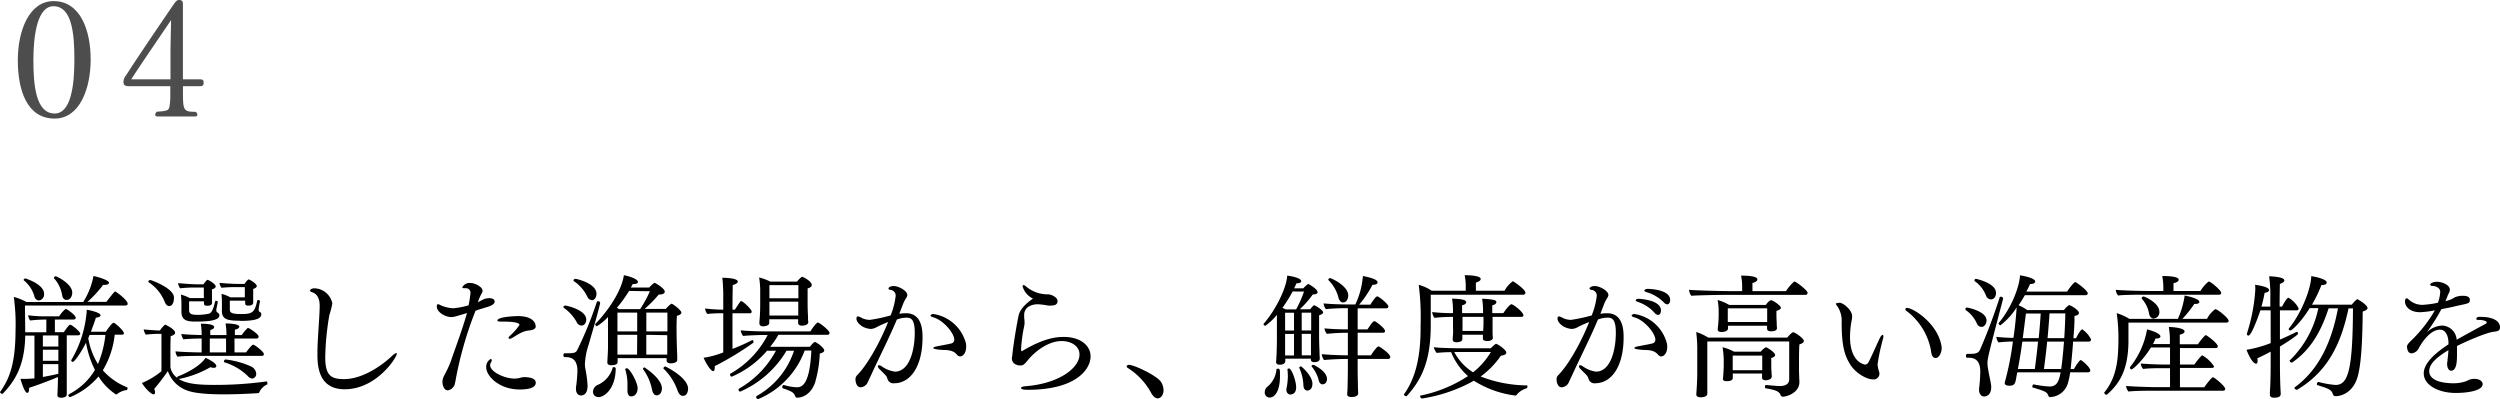
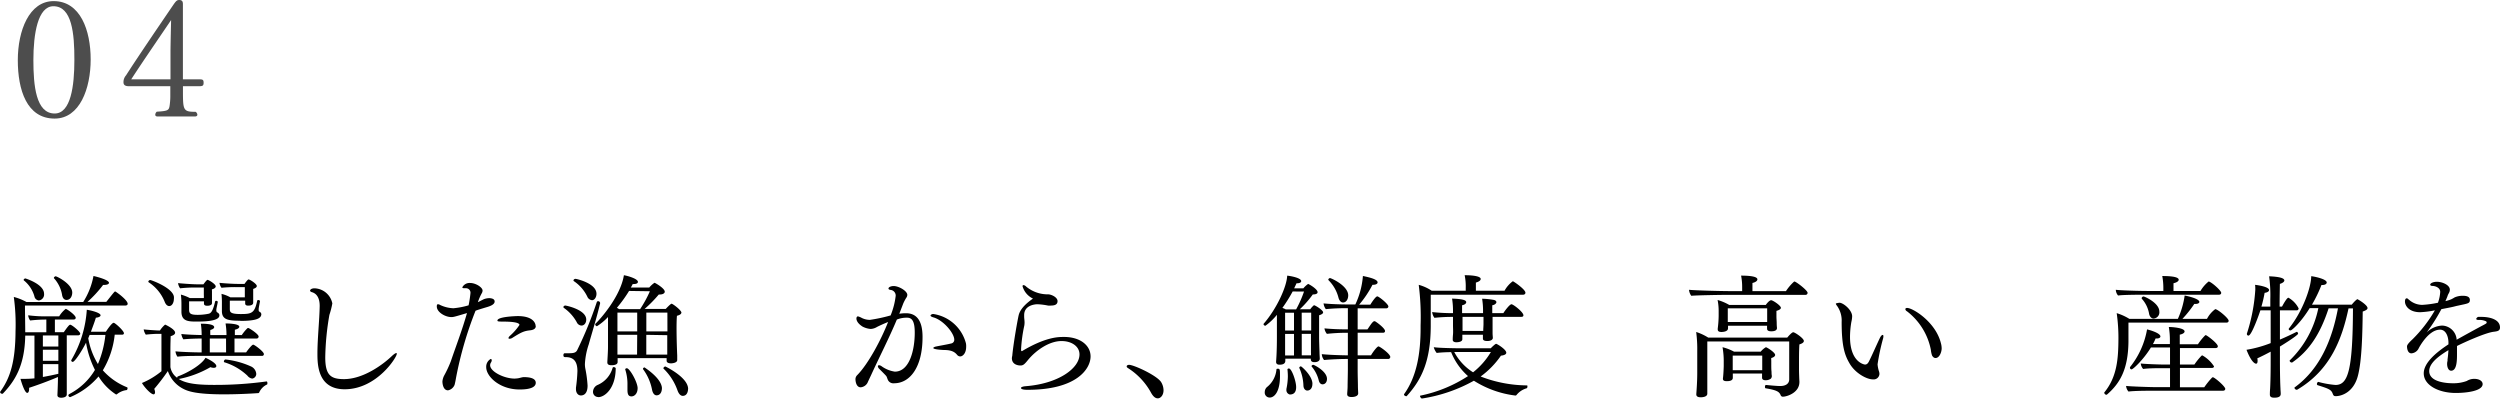
<svg xmlns="http://www.w3.org/2000/svg" viewBox="0 0 561.63 89.67">
  <defs>
    <style>.cls-1{fill:#4d4d4d;}</style>
  </defs>
  <g id="レイヤー_2" data-name="レイヤー 2">
    <g id="レイヤー_1-2" data-name="レイヤー 1">
      <path d="M28.68,68.25c0,.24-.21.39-.54.39H5.61c0,1.62.06,4.44.06,6h4.74V71.79A30.5,30.5,0,0,0,6.78,72a2.34,2.34,0,0,1-.45-1.17,30.17,30.17,0,0,0,4.29.24h2.67a6.28,6.28,0,0,1,1.47-1.68c.24,0,2.25,1.38,2.25,2,0,.21-.15.39-.48.39h-4.2v2.85h2c.78-1.11,1.2-1.68,1.44-1.68.39,0,2.25,1.56,2.25,2,0,.21-.18.39-.51.39H15v9.75c0,.48,0,1.8,0,2.28s0,1,0,1.23c0,.75-1.17.75-1.23.75-.48,0-.87-.15-.87-.57v-.09s.12-2.43.12-4c-2.07.9-4.8,1.89-6.48,2.43v.24c0,.6-.18.9-.42.9-.66,0-1.5-3.09-1.53-3.15a3.63,3.63,0,0,0,.57,0A22.36,22.36,0,0,0,7.74,85v-9.6H5.67c-.12,6.81-2.37,10.23-5,13a.22.22,0,0,1-.18.06c-.21,0-.45-.15-.45-.33s0-.09,0-.12c2.31-3.15,3.42-6.9,3.45-13.68a45.39,45.39,0,0,0-.39-7.62,12,12,0,0,1,2.85,1.14H18.69A16.55,16.55,0,0,0,21,62c.93.21,3.48.9,3.48,1.53,0,.27-.36.48-1.14.48h-.18a26.17,26.17,0,0,1-3.51,3.81h4.23c1.83-2.31,1.86-2.34,2-2.34S28.68,67.38,28.68,68.25ZM9.9,66a1.35,1.35,0,0,1-1.17,1.5,1.12,1.12,0,0,1-1-.93A7.07,7.07,0,0,0,5.37,63a.16.16,0,0,1-.06-.12c0-.15.24-.33.39-.33C5.7,62.55,9.9,63.81,9.9,66Zm3.21,9.36H9.63v2.49h3.48Zm0,3.21H9.63v2.49h3.48ZM9.63,81.81v2.88c1.14-.21,2.37-.45,3.48-.72V81.81Zm6.6-16.08c0,.72-.36,1.65-1.29,1.65-.54,0-.9-.45-1-1.17a7.39,7.39,0,0,0-1.83-3.72.11.11,0,0,1,0-.09c0-.15.27-.33.39-.33C12.78,62.07,16.23,63.78,16.23,65.73ZM28.65,87.24c0,.18-.12.39-.18.39a4.27,4.27,0,0,0-2.16.9.34.34,0,0,1-.24.09,12.63,12.63,0,0,1-3.93-4.05,16.9,16.9,0,0,1-6.39,4.65.45.45,0,0,1-.39-.42c0-.15.21-.27.42-.39a14.32,14.32,0,0,0,5.55-5.31,21.26,21.26,0,0,1-2-6.12c-.75,1.53-2.49,4.32-3,4.32A.36.36,0,0,1,16,81a.43.43,0,0,1,.06-.18A25.41,25.41,0,0,0,19.5,69.6c.3,0,3.09.57,3.09,1.23,0,.24-.33.48-1.05.54-.3,1-.69,2-1.11,3.15h3.36c.21-.33,1.32-2,1.74-2a.43.43,0,0,1,.18.06c.72.45,2.13,1.83,2.13,2.28,0,.18-.12.33-.45.33H25.77a19.52,19.52,0,0,1-2.67,8A14.4,14.4,0,0,0,28.53,87,.2.2,0,0,1,28.65,87.24Zm-8.52-12c-.09.24-.21.51-.3.75A16.31,16.31,0,0,0,22,81.78a22.81,22.81,0,0,0,1.68-6.54Z" />
      <path d="M58.23,88.17a.3.3,0,0,1-.3.15c-1.74.12-4.71.27-7.62.27-6.24,0-8.07-.69-9.12-1.23a7.06,7.06,0,0,1-3.48-4,46.29,46.29,0,0,1-3.06,4,2.21,2.21,0,0,1,.18.75c0,.3-.12.48-.33.48-.6,0-2.07-1.59-2.61-2.55a17.39,17.39,0,0,0,4.38-2.64V75h-.9c-.45,0-1.65.06-2.61.18A2.79,2.79,0,0,1,32.28,74c1,.12,3,.24,3.27.24h.39A5.8,5.8,0,0,1,37,73a.17.17,0,0,1,.15-.06s2.19,1,2.19,1.8c0,.3-.27.57-1,.78,0,.3-.06,1.62-.06,3,0,1.89,0,3.93,0,3.93a3.69,3.69,0,0,0,1.53,2.43v-.06a.29.29,0,0,1,.18-.27c2.28-.84,5.28-2.61,6.18-4.17.75.33,2.43,1.2,2.43,1.86,0,.24-.21.39-.57.39a2,2,0,0,1-.75-.15,22.73,22.73,0,0,1-7,2.64h-.15c1.71,1.11,4.38,1.35,8,1.35a84.72,84.72,0,0,0,11.76-.78h0c.12,0,.18.18.18.36s0,.33-.15.36A3.52,3.52,0,0,0,58.23,88.17Zm-19.17-21c0,.78-.39,1.59-1.05,1.59-.36,0-.75-.3-1-.93a9.42,9.42,0,0,0-3.6-4.41.16.16,0,0,1-.09-.15.45.45,0,0,1,.42-.36c.27,0,4.86,1.68,5.31,3.63A2.25,2.25,0,0,1,39.06,67.2ZM59.28,79.53a.39.39,0,0,1-.42.42H45c-1.26,0-3.78,0-5.13.18a2.44,2.44,0,0,1-.45-1.2c1.08.12,4,.24,5.88.24V76.05c-1.17,0-2.91.06-4.11.18a2.92,2.92,0,0,1-.45-1.2c1,.12,2.88.21,4.56.24v-.09a16.52,16.52,0,0,0-.18-2.46c.57,0,3,0,3,.78,0,.24-.3.48-.87.63a9.47,9.47,0,0,0,0,1.14h3.63v-.15a16.27,16.27,0,0,0-.21-2.46c.18,0,3.09,0,3.09.75,0,.24-.3.51-1,.66,0,.12,0,.6,0,1.2h1.56a9.15,9.15,0,0,1,1.26-1.53.43.43,0,0,1,.18-.06c.21,0,2.34,1.38,2.34,1.92a.44.44,0,0,1-.45.45H52.68v3.12h2.61c.3-.45,1.29-1.74,1.59-1.74S59.28,79,59.28,79.53Zm-10-8.67c0,.63-.75,1.38-4.95,1.38-1.92,0-3.57,0-3.57-2.22v-.09s0-1.35,0-1.47a18.69,18.69,0,0,0-.12-2.28,10.12,10.12,0,0,1,2,.78h3.15a6.79,6.79,0,0,0,0-.81V64.59h-2a30.14,30.14,0,0,0-3.33.18A2.72,2.72,0,0,1,40,63.6c.78.09,3.27.27,4.2.27h1.5c.21-.27.72-1,.93-1s1.83.93,1.83,1.47c0,.24-.24.51-.84.66a.93.93,0,0,0,0,.33c0,.27,0,.6,0,.6,0,.39,0,1,0,1.38,0,.18,0,.51,0,.72v.06c0,.6-.93.6-1.08.6-.48,0-.72-.18-.72-.48v0l0-.51H42.48l0,1.92c0,.87.45,1.11,1.92,1.11a12.13,12.13,0,0,0,2.43-.24c.39-.09.93-.24,1.5-2.76a.24.24,0,0,1,.24-.15c.15,0,.36.12.36.24v0c-.12.72-.27,1.26-.33,1.71v.15c0,.21.06.42.18.48C49.2,70.38,49.29,70.65,49.29,70.86Zm1.5,5.19H47.13v3.12h3.66Zm3.21-4c-2.73,0-4.14-.21-4.14-2.19v-.09s0-1.26,0-1.38a20.34,20.34,0,0,0-.09-2.37,8,8,0,0,1,2,.78h3.24V64.5H53a28.94,28.94,0,0,0-3.24.15,2.29,2.29,0,0,1-.45-1.11c.78.09,3,.24,4,.24h1.62c.36-.51.75-1,.9-1,.33,0,1.86,1,1.86,1.47,0,.27-.27.48-.81.66,0,.24,0,.66,0,.72s0,1.41,0,1.62,0,.48,0,.69V68c0,.27-.18.66-1.14.66-.48,0-.66-.21-.66-.48v-.06c0-.21,0-.39,0-.57H51.63l0,1.8c0,.75.06,1.2,2.49,1.2s3.09-.21,3.66-3a.24.24,0,0,1,.24-.15c.18,0,.39.12.39.24v0c-.09.6-.24,1.2-.3,1.74v.18c0,.21,0,.39.21.48a.68.68,0,0,1,.39.54C58.68,71.49,57.72,72.09,54,72.09Zm2.67,13a1.66,1.66,0,0,1-1.08-.66,13.23,13.23,0,0,0-5.16-3,.16.16,0,0,1-.12-.18c0-.18.15-.45.36-.45a19,19,0,0,1,5.79,1.59A2,2,0,0,1,57.57,84,1.07,1.07,0,0,1,56.67,85.05Z" />
      <path d="M77.43,87.45c-6.09,0-6.12-5.61-6.12-8.07,0-3.27.45-7.35.51-10.65,0-2.19-1-2.88-1.74-3.09-.21-.06-.42-.18-.42-.36s.27-.51,1-.51a4.23,4.23,0,0,1,4,3.39A18.19,18.19,0,0,1,74,70.74a60,60,0,0,0-.93,9.54c0,4,1.23,4.89,4.2,4.89,4.35,0,8.76-3.27,10.74-5.16.48-.45.84-.69,1-.69s.12.06.12.18C89.22,80.13,84.69,87.45,77.43,87.45Z" />
      <path d="M111.12,67.74c0,.42-.39.84-1.56,1.2-2.1.63-2.34.72-2.73.87a82.32,82.32,0,0,0-4.38,15.06c-.06.39-.24,1.29-.33,1.59a2,2,0,0,1-1.47,1.23c-1.14,0-1.26-1.62-1.26-2a3.67,3.67,0,0,1,.36-1.26,26,26,0,0,0,1.53-3.27c1.17-3.45,2.55-7,3.63-10.83-3,.9-3.06.9-3.54.9-1.32,0-3.24-1.08-3.24-2.37a1.11,1.11,0,0,1,.06-.42.32.32,0,0,1,.21-.09.89.89,0,0,1,.45.15,7.59,7.59,0,0,0,3,.75,17.33,17.33,0,0,0,3.42-.66,25.32,25.32,0,0,0,.42-2.73,1,1,0,0,0-1-1.11,1.13,1.13,0,0,0-.3,0c-.09,0-.15,0-.24,0s-.3-.09-.3-.18a1.82,1.82,0,0,1,1.74-1c1.32,0,2.82,1,2.82,1.71a1.24,1.24,0,0,1-.18.6,11.53,11.53,0,0,0-.87,2,3.58,3.58,0,0,0,.48-.24l.78-.39a3.44,3.44,0,0,1,1.41-.27C110.82,67.05,111.12,67.32,111.12,67.74ZM120.36,86c0,.87-1,1.5-3.63,1.5-4.5,0-7.5-2.94-7.5-5a2,2,0,0,1,1-1.86c.15,0,.24.12.24.3a1,1,0,0,1-.18.51,1.16,1.16,0,0,0-.18.6c0,1.44,3.15,3,5.49,3a5.83,5.83,0,0,0,.72-.06c.45-.06.87-.24,1.32-.27h.21C119.1,84.75,120.36,85,120.36,86Zm0-12.72c0,.36-.21.81-1.29.93-1.38.15-2,.45-4,1.71a1.16,1.16,0,0,1-.6.18c-.15,0-.24-.06-.24-.15s.09-.3.36-.54A12.23,12.23,0,0,0,116.7,73c0-.63-2.07-.75-3.63-.75-1.2,0-1.32-.06-1.32-.24,0-.9,4.41-1,4.53-1C119.85,71,120.33,72.69,120.33,73.23Z" />
      <path d="M131.7,71.79c0,.81-.48,1.35-1.08,1.35a1.24,1.24,0,0,1-1.05-.75,9.54,9.54,0,0,0-2.88-3.21.23.23,0,0,1-.12-.21c0-.15.21-.33.42-.33S131.7,69.57,131.7,71.79Zm.57,5.55a16.35,16.35,0,0,0-.87,4.44,5.52,5.52,0,0,0,.09,1,27.12,27.12,0,0,1,.51,3.84c0,2.16-1.2,2.22-1.5,2.22-.63,0-1.11-.57-1.11-1.41,0-.12,0-.21,0-.33a35,35,0,0,0,.33-3.72c0-2.13-.81-3.15-2.61-3.15-.3,0-.54,0-.54-.45,0-.21.09-.42.3-.42h.51c1.32,0,2,0,2.34-.81a85.11,85.11,0,0,0,4.35-10.68.31.31,0,0,1,.3-.21.46.46,0,0,1,.45.42v.06C134,71.58,132.87,75.15,132.27,77.34ZM134,66c0,.75-.42,1.44-1,1.44a1.28,1.28,0,0,1-1.05-.78,8.83,8.83,0,0,0-3-3.48.22.22,0,0,1-.12-.18c0-.18.24-.36.45-.36S134,63.63,134,66Zm.39,23.19a1.15,1.15,0,0,1-1.17-1.2,1.73,1.73,0,0,1,1.08-1.53,5.92,5.92,0,0,0,3.33-3.84.24.24,0,0,1,.24-.15c.21,0,.45.15.45.27C138.3,87.27,135.84,89.22,134.4,89.22Zm18.69-19c0,.3-.27.57-1,.75-.09.84-.09,2.52-.09,2.7,0,.51,0,2.79.15,6.24,0,.24,0,.75,0,1v0c0,.72-1.38.75-1.38.75-.57,0-1-.18-1-.6v-.57H138.75c0,.27,0,.63,0,.81v.06c0,.45-.45.72-1.41.72q-.9,0-.9-.63v-.06c0-.27.15-2.31.15-3.39,0-.51,0-2.67,0-3.15v-3.6a12.59,12.59,0,0,1-2.49,2.07.48.48,0,0,1-.39-.42.23.23,0,0,1,.06-.15c1.08-1,5.64-6.15,6.39-10.89.78.12,3.15.78,3.15,1.5,0,.27-.3.48-.93.48h-.24c-.12.27-.27.51-.42.78h4.14a5.81,5.81,0,0,1,1.08-1,.23.23,0,0,1,.12-.06c.09,0,2.28,1.23,2.28,2,0,.33-.39.63-1.11.63H148a29.35,29.35,0,0,1-3.18,3.24h4.74c.06-.06,1.08-1.17,1.32-1.17S153.09,69.69,153.09,70.26Zm-11.76-4.83a29.35,29.35,0,0,1-2.73,3.78l.48.3h4.74A26.48,26.48,0,0,0,146,65.43Zm1.83,4.86h-4.44v4.23h4.44Zm0,5h-4.44v1.89c0,.57,0,1.68,0,2.55h4.41Zm.09,12c0,1.14-.66,1.83-1.38,1.83s-.9-.54-.9-1.5v-.12c0-.33,0-.66,0-1a10.7,10.7,0,0,0-.51-3.45V83c0-.15.18-.27.36-.27C141.42,82.68,143.25,85.83,143.25,87.27Zm5.46,0c0,.75-.33,1.59-1.2,1.59-.45,0-.81-.39-1-1.17a11.28,11.28,0,0,0-2-4.65.23.23,0,0,1-.06-.12.39.39,0,0,1,.36-.33C144.87,82.62,148.71,85,148.71,87.3Zm1.23-17H145.2v4.23h4.74Zm-4.74,5v4.44h4.71V79.5c0-.84,0-2.31,0-2.91V75.3Zm9.39,12.09c0,.12,0,1.62-1.2,1.62-.45,0-.87-.39-1.17-1.2a12.55,12.55,0,0,0-3.12-4.89.16.16,0,0,1-.06-.12.52.52,0,0,1,.45-.39C149.64,82.41,154.59,84.78,154.59,87.39Z" />
-       <path d="M160.56,82.26a2.59,2.59,0,0,1,0,.45c0,.45-.15.66-.36.66-.57,0-1.8-2.1-2.13-3a19.31,19.31,0,0,0,4.41-1.2V70.38h-.33a25.92,25.92,0,0,0-3.24.15,2.26,2.26,0,0,1-.51-1.23,35.38,35.38,0,0,0,4.08.27V65.91c0-.27-.06-2.43-.21-3.51.09,0,3.48,0,3.48.87,0,.27-.42.57-1.14.78,0,.48-.06,2.82-.06,5.52h.54c1.26-1.92,1.26-1.92,1.44-1.92.36,0,2.34,1.83,2.34,2.37,0,.21-.15.36-.42.36h-3.9v8a41.57,41.57,0,0,0,4.47-2h0c.12,0,.27.3.27.51a.16.16,0,0,1-.06.12A69.09,69.09,0,0,1,160.56,82.26Zm25.8-7.5a.43.43,0,0,1-.48.45h-11a20.56,20.56,0,0,1-1.86,2.7l8.94,0c.09-.15.81-1.08,1.11-1.08s2.1,1.29,2.1,1.89c0,.3-.3.54-1,.69a27.85,27.85,0,0,1-1.08,6.6c-1.05,2.85-3.09,3.33-4,3.33-.27,0-.36-.15-.45-.36-.36-.87-.78-1.05-2.73-1.74a.26.26,0,0,1-.18-.27c0-.24.15-.48.3-.48h.06A11.29,11.29,0,0,0,179,87c1,0,2.91-.27,3.27-8.25h-1.5a18.9,18.9,0,0,1-10.47,10.92.49.49,0,0,1-.42-.48.18.18,0,0,1,0-.12,2.19,2.19,0,0,1,.39-.27,18.07,18.07,0,0,0,8.1-10h-1.68a22.5,22.5,0,0,1-10.41,9.18.42.42,0,0,1-.36-.42.22.22,0,0,1,0-.15,2.19,2.19,0,0,1,.39-.27,21.45,21.45,0,0,0,8-8.34h-2a21.6,21.6,0,0,1-7.92,5.82c-.21,0-.39-.27-.39-.48a.2.2,0,0,1,.12-.21,21.18,21.18,0,0,0,8.34-8.67h-1.29c-.39,0-2.7.06-4.23.21a2.65,2.65,0,0,1-.54-1.26c1.56.18,4.62.24,5.49.24h10.17c.27-.48,1.35-2,1.68-2S186.36,74.25,186.36,74.76Zm-4-10.71c0,.3-.27.54-.93.75,0,.39,0,1.23,0,2v1.41c0,1.14.06,2.16.09,2.88,0,.27,0,1,.06,1.2v.06c0,.69-1,.81-1.41.81-.57,0-.87-.27-.87-.6v0c0-.18,0-.51,0-.84h-6.48v.81c0,.69-1.14.78-1.41.78-.51,0-.81-.24-.81-.69v-.09c0-.3.06-.84.09-1.32q.09-1.39.09-3s0-2.25,0-2.37a19.73,19.73,0,0,0-.24-3.51,11.4,11.4,0,0,1,2.49.93h6c.33-.39,1-1.08,1.17-1.08S182.37,63.15,182.37,64.05Zm-3,0h-6.51V67h6.51Zm-6.51,3.72v3.12h6.48c0-.66,0-1.68,0-2.22v-.9Z" />
      <path d="M200.88,86.1a1.35,1.35,0,0,1-1.44-.81c-.09-.21-.15-.42-.24-.63s-.27-.39-1.71-1.83a.91.91,0,0,1-.27-.54c0-.15.09-.24.27-.24a1.13,1.13,0,0,1,.54.21,6.71,6.71,0,0,0,3,1.23c3.27,0,4.47-4.8,4.47-8.76,0-2.55-.6-3.36-1.71-3.36a5.82,5.82,0,0,0-2.31.42c-1.8,4.29-3.81,8.16-5.76,12.42-.18.39-.66,1.38-.84,1.8a1.93,1.93,0,0,1-1.53,1c-.93,0-1.17-1.2-1.17-1.86a1.31,1.31,0,0,1,.33-.81c2.55-2.55,5.46-8.07,7-12-.87.33-2.16.93-2.49,1.11a3,3,0,0,1-1.41.45,4.76,4.76,0,0,1-1.8-.51c-1.41-.87-1.41-1.71-1.41-1.8,0-.36.15-.51.3-.51h.09a4.17,4.17,0,0,1,.84.36,4.13,4.13,0,0,0,1.8.42,36.05,36.05,0,0,0,4.65-1,16.84,16.84,0,0,0,1.14-4.41,1.27,1.27,0,0,0-1.17-1.32c-.33-.06-.45-.18-.45-.3,0-.36.63-.57,1.17-.57,1.11,0,3.06,1.08,3.06,2a1.24,1.24,0,0,1-.27.69,10.3,10.3,0,0,0-.63,1.2l-.9,2.34a9.14,9.14,0,0,1,1.5-.12c2.22,0,3.72,1.44,3.72,5.31C207.27,82.53,204.39,86.1,200.88,86.1Zm16.17-8.19c0,1.5-.81,2.16-1.32,2.16a.89.89,0,0,1-.72-.36c-.39-.45-1-1.08-2.88-1.08-.09,0-2.46-.09-2.46-.45,0-.12.24-.27.72-.36.87-.18,2.34-.42,3.3-.66a.83.83,0,0,0,.69-.84c0-1.47-2.43-4.35-4.62-5-.69-.18-.72-.39-.72-.45s.21-.33.63-.33A8.94,8.94,0,0,1,217,77.13,3.27,3.27,0,0,1,217.05,77.91Z" />
      <path d="M245,80.07c0,2.79-3.12,7.5-14.13,7.5-.3,0-1.5,0-1.5-.42,0-.15.33-.33,1.05-.39,7.41-.57,12.09-4.05,12.09-7.14,0-1.83-1.8-3-4-3h-.06c-2.73,0-5.7,2.07-7.47,4.2-.81,1-1.11,1.29-1.74,1.29-.12,0-1.92,0-1.92-1.65a3.38,3.38,0,0,1,.09-.54c.24-2.76,1.23-8.28,1.44-9.12.39-1.62,2.16-3,3.21-3.72a4.4,4.4,0,0,1-2.34-2.76c0-.18.06-.27.21-.27a1,1,0,0,1,.6.33,7.54,7.54,0,0,0,4.53,1.74c.12,0,.24,0,.36,0,.72,0,2.16.63,2.16,1.53s-.84,1-1.65,1a2.28,2.28,0,0,1-.48,0,14.43,14.43,0,0,0-2.37-.3c-.69,0-3,.27-3,2.43,0,.12,0,.24,0,.36,0,.36.09.84.09,1.32a4.55,4.55,0,0,1-.06.69,33.12,33.12,0,0,0-.72,5.25c0,.27,0,.48.15.48s0,0,.06,0c5-3,7.89-3.18,9.15-3.18C242.58,75.6,245,77.55,245,80.07Z" />
      <path d="M261.39,87.66c0,1.17-.69,1.83-1.29,1.83S259,89,258.54,88.14a15.1,15.1,0,0,0-5.16-5.46q-.27-.18-.27-.36c0-.21.24-.36.54-.36,1.08,0,6.36,2.43,7.23,3.93A3.62,3.62,0,0,1,261.39,87.66Z" />
      <path d="M297.24,70.17c0,.24-.24.45-.9.66,0,.33,0,1,0,1.71,0,1.47,0,3.24,0,3.24,0,.81.06,2.4.09,3.33,0,.57.06,1.11.06,1.47s-.3.78-1.2.78c-.6,0-.81-.27-.81-.63v-.15h-5.73v.48c0,.51-.36.87-1.29.87-.48,0-.78-.18-.78-.63v-.12s.18-1.86.18-5.46v-5a13.27,13.27,0,0,1-2.58,2.46c-.21,0-.42-.18-.42-.33a.11.11,0,0,1,0-.09c3-3.45,5.22-8.4,5.31-10.83.27,0,3.15.42,3.15,1.23,0,.27-.33.48-.93.48h-.12c-.18.39-.36.75-.54,1.14h2.07a5.17,5.17,0,0,1,1.08-1,.23.23,0,0,1,.12.06c.78.39,2,1.26,2,1.8,0,.27-.27.51-1.08.51A22.25,22.25,0,0,1,292,69.48h2.34a5.15,5.15,0,0,1,.75-.84.17.17,0,0,1,.15-.06C295.44,68.58,297.24,69.66,297.24,70.17Zm-9.69,14.31c0,3.6-1.29,4.83-2.31,4.83a1.11,1.11,0,0,1-1.11-1.23,1.52,1.52,0,0,1,.63-1.23,5.68,5.68,0,0,0,2-3.87c0-.09.12-.15.27-.15C287.55,82.83,287.55,83,287.55,84.48Zm2.85-19a33.14,33.14,0,0,1-2.31,3.69,4.34,4.34,0,0,1,.75.33h2.34a25.36,25.36,0,0,0,1.77-4Zm.3,4.77h-2v4h2Zm0,4.77h-2v1.41c0,.69,0,2.79,0,3.42h2Zm-.87,13.62a1,1,0,0,1-.84-1c0-.09,0-.15,0-.24a14.83,14.83,0,0,0,.33-2.82,15.87,15.87,0,0,0-.09-1.59v0c0-.12.18-.21.33-.21.63,0,1.62,2.88,1.62,4.14C291.21,88.41,290.34,88.62,289.83,88.62Zm5-2.4c0,1.2-.72,1.5-1.14,1.5s-.84-.39-.87-1.08a10.3,10.3,0,0,0-.93-4v-.06c0-.15.21-.3.36-.3S294.84,84.42,294.84,86.22Zm-.27-16h-2.13v4h2.13ZM292.44,75v4.83h2.07a4.43,4.43,0,0,0,0-.63c0-.75,0-1.59,0-2.64V75Zm5.67,10.11c0,.78-.45,1.23-1,1.23-.36,0-.69-.27-.84-.84a7.65,7.65,0,0,0-1.62-3.18.11.11,0,0,1,0-.09c0-.12.21-.27.39-.27S298.11,83.4,298.11,85.11Zm14.22-4.92a.46.46,0,0,1-.51.45H305v2.52c0,1.17.06,2.82.06,3.51s.06,1.47.06,1.68c0,.72-1,.84-1.47.84-.63,0-1-.18-1-.63V88.5c0-.24.09-1.08.09-1.71s.06-2.85.06-3.9V80.64h-.24c-1.44,0-3.57.09-5.1.24a2.26,2.26,0,0,1-.51-1.26v-.06c1.14.12,3.33.24,5.85.27V74.76h-.09a41.13,41.13,0,0,0-4.62.24,2.49,2.49,0,0,1-.54-1.17v-.06a50.58,50.58,0,0,0,5.25.21V69.24h-.15a44.09,44.09,0,0,0-4.8.21,2.72,2.72,0,0,1-.51-1.29c1.2.12,3.21.24,5.94.24h1.2A18.33,18.33,0,0,0,306.18,62c1.56.33,3.3.75,3.3,1.44,0,.3-.36.54-1,.54h-.15a23.31,23.31,0,0,1-3,4.47h2.52c.27-.48,1.2-1.86,1.53-1.86.06,0,.09,0,.12,0,.78.39,2.4,1.8,2.4,2.25a.43.43,0,0,1-.48.42H305V74h2.19c.36-.45,1-1.62,1.47-1.83h.06a.38.38,0,0,1,.18,0c.75.45,2.25,1.65,2.25,2.19,0,.21-.12.39-.45.39H305v5.07H308c.45-.78,1.38-2,1.68-2S312.33,79.5,312.33,80.19Zm-9.45-13.83c0,.69-.33,1.59-1.17,1.59-.42,0-.78-.33-1-1a8.51,8.51,0,0,0-2.25-4,.23.23,0,0,1-.06-.12.45.45,0,0,1,.39-.36C299,62.46,302.88,64.17,302.88,66.36Z" />
      <path d="M342.69,65.76c0,.24-.18.45-.54.45H321.42c0,2,0,5.88,0,7.2-.06,7.65-2,11.82-5.37,15.54,0,.06-.12.06-.18.06s-.45-.15-.45-.33a.18.18,0,0,1,0-.12c2.88-4,3.72-9.21,3.72-14.88v-.6a57.2,57.2,0,0,0-.42-9.09,9.79,9.79,0,0,1,2.91,1.32h7.65v-.69a12.33,12.33,0,0,0-.24-2.79h.27c.75,0,3.33.09,3.33.84,0,.3-.33.6-1.08.81,0,.27,0,1.29,0,1.83H338a6.47,6.47,0,0,1,1.86-2.13C340,63.18,342.69,65,342.69,65.76Zm.45,21.06c0,.18-.06.39-.21.42a4.47,4.47,0,0,0-2.22,1.47.32.32,0,0,1-.27.15,22.46,22.46,0,0,1-9.33-3.33,34.62,34.62,0,0,1-11.67,4c-.15,0-.42-.33-.42-.51s0-.12.12-.15a30.88,30.88,0,0,0,10.65-4.38A14.22,14.22,0,0,1,326,79.11c-1.14,0-2.61.09-3.24.18a3.28,3.28,0,0,1-.66-1.29c1.44.21,5.52.24,5.52.24h7.29c.15-.18,1-1,1.2-1s2.28,1.26,2.28,2c0,.3-.33.57-1.2.66a19.35,19.35,0,0,1-4.56,4.68,29.25,29.25,0,0,0,10.41,2C343.11,86.55,343.14,86.67,343.14,86.82Zm-.9-16c0,.21-.12.36-.48.36h-6.45v1.89c0,.3,0,1.29,0,1.74s.06.9.06,1.11-.21.69-1.23.69c-.57,0-1-.12-1-.54v0c0-.18,0-.42,0-.87h-4.62c0,.51,0,.84,0,1,0,.6-.93.69-1.35.69s-.81-.15-.81-.54v0c0-.21,0-.57.06-1.2s0-1.5,0-2V71.19h-.24a36.81,36.81,0,0,0-3.93.21,2.66,2.66,0,0,1-.51-1.29,44.18,44.18,0,0,0,4.68.24v-.42a17.7,17.7,0,0,0-.21-2.85c2.55.09,3.18.39,3.18.81,0,.27-.3.57-.93.69,0,.21,0,1,0,1.77h4.71v-.42a17.33,17.33,0,0,0-.21-2.82,16.29,16.29,0,0,1,2.64.27c.39.09.57.3.57.51s-.3.6-.93.69c0,.24,0,1,0,1.77h2.49c.39-.63,1.44-2,1.83-2S342.24,70.11,342.24,70.83ZM326.7,79.08a12,12,0,0,0,4.23,4.56,16.59,16.59,0,0,0,4-4.56Zm6.57-7.89h-4.71v3.15h4.65c0-.51.06-1.11.06-1.5Z" />
-       <path d="M358.38,86.1a1.35,1.35,0,0,1-1.44-.81c-.09-.21-.15-.42-.24-.63s-.27-.39-1.71-1.83a.91.91,0,0,1-.27-.54c0-.15.09-.24.27-.24a1.13,1.13,0,0,1,.54.21,6.71,6.71,0,0,0,3,1.23c3.27,0,4.47-4.8,4.47-8.76,0-2.55-.6-3.36-1.71-3.36a5.82,5.82,0,0,0-2.31.42c-1.8,4.29-3.81,8.16-5.76,12.42-.18.39-.66,1.38-.84,1.8a1.93,1.93,0,0,1-1.53,1c-.93,0-1.17-1.2-1.17-1.86a1.31,1.31,0,0,1,.33-.81c2.55-2.55,5.46-8.07,7-12-.87.33-2.16.93-2.49,1.11a3,3,0,0,1-1.41.45,4.76,4.76,0,0,1-1.8-.51c-1.41-.87-1.41-1.71-1.41-1.8,0-.36.15-.51.3-.51h.09a4.17,4.17,0,0,1,.84.36,4.13,4.13,0,0,0,1.8.42,36.05,36.05,0,0,0,4.65-1,16.84,16.84,0,0,0,1.14-4.41,1.27,1.27,0,0,0-1.17-1.32c-.33-.06-.45-.18-.45-.3,0-.36.63-.57,1.17-.57,1.11,0,3.06,1.08,3.06,2a1.24,1.24,0,0,1-.27.69,10.3,10.3,0,0,0-.63,1.2l-.9,2.34a9.14,9.14,0,0,1,1.5-.12c2.22,0,3.72,1.44,3.72,5.31C364.77,82.53,361.89,86.1,358.38,86.1Zm16.17-8.19c0,1.5-.81,2.16-1.32,2.16a.89.89,0,0,1-.72-.36c-.39-.45-1-1.08-2.88-1.08-.09,0-2.46-.09-2.46-.45,0-.12.24-.27.72-.36.87-.18,2.34-.42,3.3-.66a.83.83,0,0,0,.69-.84c0-1.47-2.43-4.35-4.62-5-.69-.18-.72-.39-.72-.45s.21-.33.63-.33a8.94,8.94,0,0,1,7.29,6.57A3.27,3.27,0,0,1,374.55,77.91Zm-1.41-8.16c0,.54-.24,1-.66,1a1.19,1.19,0,0,1-.78-.48,8.65,8.65,0,0,0-3.81-2.46c-.27-.09-.42-.24-.42-.36s.21-.33.63-.33C368.28,67.14,373.14,67.32,373.14,69.75Zm2.07-2.37c0,.51-.24,1-.66,1a1.26,1.26,0,0,1-.78-.45,8.86,8.86,0,0,0-3.93-2.31c-.3-.09-.45-.24-.45-.36s.33-.36.72-.36C371.22,64.89,375.21,65.22,375.21,67.38Z" />
      <path d="M406.08,65.79a.46.46,0,0,1-.51.45H388.11c-1.44,0-7.08.09-8.16.21a2.65,2.65,0,0,1-.51-1.35c1.2.15,7.26.3,9.27.3h2.67v-.81a13.42,13.42,0,0,0-.24-2.67c3.3,0,3.66.54,3.66.84s-.33.63-1.11.81c0,0,0,.12,0,1.83h7.53A10.94,10.94,0,0,1,403,63.3a.23.23,0,0,1,.12-.06C403.47,63.24,406.08,65.22,406.08,65.79Zm-.84,10.8c0,.3-.3.57-1,.78-.06.72-.09,2-.09,3.48V83c0,.66.06,2.25.09,2.7v.12c0,2.43-2.85,3.3-3.72,3.3a.52.52,0,0,1-.51-.39c-.33-.72-.81-1.08-3.36-1.5-.09,0-.15-.15-.15-.33s.09-.42.21-.42h0c.93.09,2.4.24,3.24.24,1.14,0,2-.48,2-1.5V76.71H383.55V84c0,.84,0,2.31,0,3,0,.45,0,1,0,1.38v.06c0,.81-1.35.81-1.47.81-.66,0-1-.21-1-.63V88.5c.21-2.73.21-4.32.21-4.83v-4.8a29.39,29.39,0,0,0-.24-4.29,11.63,11.63,0,0,1,2.7,1.26h17.76c.15-.18,1-1.2,1.35-1.2S405.24,76,405.24,76.59Zm-5.16-7.44c0,.27-.36.51-1,.69,0,.24,0,1.23,0,1.23,0,.57.06,1.05.06,1.53a9.48,9.48,0,0,0,.06,1.05v.06c0,.33-.24.72-1.29.72-.63,0-.93-.21-.93-.57V73.8a5.11,5.11,0,0,1,0-.63H388.2a5.17,5.17,0,0,1,0,.6c0,.78-1.29.81-1.47.81-.57,0-.84-.18-.84-.6v-.15A24.87,24.87,0,0,0,386.1,71v-1a12.62,12.62,0,0,0-.24-2.61,11.78,11.78,0,0,1,2.61,1.11h8.22c.72-1,1.11-1.05,1.17-1.05C398.19,67.38,400.08,68.64,400.08,69.15Zm-1.29,10.59c0,.27-.3.54-.87.69a2.93,2.93,0,0,0,0,.57c0,.48,0,1,0,1,0,.33,0,1.11.06,1.53,0,.27,0,.57.06.87a.88.88,0,0,1-.21.66,1.92,1.92,0,0,1-1.2.36c-.54,0-.78-.24-.78-.57v-.06c0-.15,0-.57,0-.87h-6.57v.93c0,.42-.27.78-1.35.78-.6,0-.87-.15-.87-.54V85c.12-.78.18-2.67.18-2.73V81a18.2,18.2,0,0,0-.27-3,11.11,11.11,0,0,1,2.58,1h6a4.05,4.05,0,0,1,1.17-1C397,78.06,398.79,79.17,398.79,79.74ZM397,69.27h-8.85v2.07c0,.27,0,.66,0,1H397c0-.39,0-.9,0-1.23Zm-1.11,10.62h-6.63v3.27h6.63V79.89Z" />
      <path d="M421.8,81.84a6.68,6.68,0,0,0,.36,1.71,2.32,2.32,0,0,1,.06.45,1.3,1.3,0,0,1-1.47,1.23c-1.41,0-4-1.41-5.25-3.6-1.05-1.8-1.77-3.75-1.77-9.3a5.68,5.68,0,0,0-1-3.57c-.21-.27-.3-.42-.3-.54s.81-.21.81-.21c.84,0,2.85,1.62,2.85,3.06a6.08,6.08,0,0,1-.18,1.26,20.82,20.82,0,0,0-.3,3.33c0,5.85,3.33,6.24,3.36,6.24.42,0,.66-.27.87-.66.75-1.47,1.71-3.72,2.49-5.34.21-.42.45-.66.6-.66s.18.12.18.33a2,2,0,0,1-.09.54A47.11,47.11,0,0,0,421.8,81.84Zm14.4-3.57c0,.78-.48,2.16-1.38,2.16-.27,0-.54-.15-.78-.57a5.64,5.64,0,0,1-.27-1.29,14.35,14.35,0,0,0-5.37-8.64.64.64,0,0,1-.36-.48c0-.15.15-.27.39-.27,1.32,0,6.42,3.18,7.59,7.89A4.48,4.48,0,0,1,436.2,78.27Z" />
-       <path d="M446.28,72c0,.51-.33,1.44-1.14,1.44a1.14,1.14,0,0,1-1-.69,7.15,7.15,0,0,0-2.49-3.06.29.29,0,0,1-.12-.27.33.33,0,0,1,.3-.33C442.11,69.09,446.28,69.93,446.28,72Zm.21,9.51a6.58,6.58,0,0,0,.12,1.26c.15,1,.45,2.31.63,3.33a4.28,4.28,0,0,1,.09.87c0,2.07-1.44,2.1-1.59,2.1-.63,0-1.14-.57-1.14-1.44,0-.09,0-.18,0-.3a34.39,34.39,0,0,0,.27-3.78c0-.81,0-3.18-2.52-3.18-.57,0-.69,0-.69-.45,0-.21.09-.42.3-.42h.48c1.32,0,2-.12,2.37-.93a123.48,123.48,0,0,0,4.41-11.73.25.25,0,0,1,.27-.18c.24,0,.51.18.51.39v.06C447,78.54,446.49,80.46,446.49,81.51Zm1.92-15.72c0,.63-.3,1.47-1.17,1.47a1.21,1.21,0,0,1-1.05-.78,7,7,0,0,0-2.55-3.3.26.26,0,0,1-.09-.18.39.39,0,0,1,.36-.36S448.41,63.57,448.41,65.79Zm21.36,10.47c0,.24-.15.48-.57.48h-3.48c-.06,1.11-.12,1.92-.54,6.15h.75c.36-.66,1.23-2,1.5-2s2.16,1.65,2.16,2.34c0,.24-.18.42-.6.42h-3.93a14.81,14.81,0,0,1-.45,2.25,4.32,4.32,0,0,1-4,3.3.41.41,0,0,1-.45-.33c-.3-.81-.75-1-3.45-1.8-.12,0-.15-.12-.15-.24s.15-.51.27-.48a24,24,0,0,0,3.63.48c1.8,0,2.16-1.56,2.46-3.18h-9.72c-.09.33-.15.69-.21,1-.24,1.47-.36,2-1.62,2-.54,0-1-.18-1-.54a.38.38,0,0,1,0-.18,65.8,65.8,0,0,0,1.83-9.21c-1,0-2.31.09-3.24.21a2.58,2.58,0,0,1-.48-1.26c1,.12,2.4.21,3.84.24.39-2.46.66-5.67.72-6.84a15.35,15.35,0,0,1-3.63,4,.48.48,0,0,1-.42-.39.11.11,0,0,1,0-.09c3.36-4,4.8-9,4.8-10.74.81.12,3.42.63,3.42,1.38,0,.3-.33.57-1,.57h-.15c-.24.57-.54,1.14-.84,1.71h9.15c.36-.57,1.53-2.13,1.83-2.13s2.82,1.92,2.82,2.52c0,.21-.18.42-.57.42H454.89c-.45.78-.9,1.53-1.41,2.25a9.93,9.93,0,0,1,1.92,1.08h8.28a4.34,4.34,0,0,1,1.14-1.11c.33,0,2.22,1.11,2.22,1.77,0,.3-.3.57-1,.66a5.57,5.57,0,0,0,0,.66c0,1.29-.12,2.79-.24,4.35h.6c0-.09,1-2,1.38-2A6,6,0,0,1,469.77,76.26Zm-15.45.48c-.3,2.19-.6,4.14-1,6.15h3.81c.15-1.14.45-3.42.72-6.15Zm.81-6.3c-.27,2.07-.48,3.87-.72,5.52H458c.18-1.74.33-3.63.45-5.52Zm4.77,6.3c-.18,1.92-.45,4.05-.72,6.15h3.87c.24-1.62.45-3.81.63-6.15Zm.54-6.33c-.06.81-.21,2.91-.45,5.55h3.75c.12-1.86.21-3.78.24-5.55Z" />
      <path d="M500.67,72.06c0,.24-.18.42-.51.42h-22c0,1.5,0,3.9,0,4.38-.09,6.06-1.86,9.21-4.8,11.76a.22.22,0,0,1-.18.06.51.51,0,0,1-.45-.42.11.11,0,0,1,0-.09c2.91-3.54,3.15-7.68,3.18-12.06a39.28,39.28,0,0,0-.39-5.76,11.78,11.78,0,0,1,2.85,1.29h10.89a19.16,19.16,0,0,0,1.53-5.25c.51.09,3.3.69,3.3,1.44,0,.24-.3.45-.87.45h-.27a25.72,25.72,0,0,1-2.67,3.36h5.52a6.32,6.32,0,0,1,1.86-2.19C498.21,69.45,500.67,71.49,500.67,72.06ZM499,65.79c0,.24-.18.42-.51.42H482.1c-1.47,0-5.1,0-6.27.18a2.11,2.11,0,0,1-.51-1.29c1.11.15,5.22.27,7.59.27H486v-.72a15.16,15.16,0,0,0-.24-2.64c3.45,0,3.69.57,3.69.84s-.36.6-1.17.78c0,.27,0,1.23,0,1.74h6.06a7.88,7.88,0,0,1,1.83-2.13C496.68,63.24,499,65.25,499,65.79Zm.9,21.6c0,.24-.21.39-.54.39H483.84c-1.5,0-4.2,0-5.67.18a2.18,2.18,0,0,1-.54-1.26c.93.12,5.34.27,6.57.27h3.3V82.71h-1.38c-1.26,0-3.45,0-4.65.18a2.09,2.09,0,0,1-.54-1.23c.93.12,4.23.24,5.46.24h1.11V78.06h-4.29c-1.65,2.7-4,4.92-4.35,4.92a.36.36,0,0,1-.36-.36.25.25,0,0,1,.06-.21A18.6,18.6,0,0,0,482.34,74c.54.12,3,.81,3,1.59,0,.24-.3.45-.81.45-.09,0-.18,0-.27,0a12,12,0,0,1-.6,1.26h3.81v-.84a18,18,0,0,0-.24-3c.84,0,3.54.21,3.54,1,0,.27-.33.57-1.08.72,0,.27,0,1.08,0,2.16h4.08a13.07,13.07,0,0,1,1.62-2c.06,0,.09-.06.12-.06.24,0,2.73,1.86,2.73,2.52,0,.24-.18.39-.51.39h-8V81.9h3.24a14.33,14.33,0,0,1,1.62-2,.43.43,0,0,1,.18-.06,7.6,7.6,0,0,1,2.61,2.46c0,.21-.18.36-.51.36h-7.14V87h5.46a18.29,18.29,0,0,1,1.77-2.19c.06,0,.09-.06.15-.06C497.46,84.72,499.92,86.79,499.92,87.39ZM485.1,70a1.39,1.39,0,0,1-1.29,1.56c-.45,0-.84-.36-1-1a6.66,6.66,0,0,0-1.68-3.48s0-.06,0-.12a.48.48,0,0,1,.42-.36C481.68,66.57,485.1,68,485.1,70Z" />
      <path d="M516.39,69.27a.43.43,0,0,1-.48.45h-3.72v6.57c1.35-.57,2.67-1.2,3.75-1.74H516c.12,0,.27.24.27.42s-1.2,1.11-4.08,2.88v2.88c0,1.44,0,4,.12,6.57,0,.3.06.78.06,1.14s-.09.9-1.44.9c-.48,0-1-.09-1-.69v-.06c0-.21,0-.63.06-1.32.12-2.31.12-5.13.12-6.54V79c-1,.54-2.13,1.11-3,1.5a2.25,2.25,0,0,1,.06.6c0,.39-.12.6-.33.6-.42,0-1.23-.72-2.16-3.12a26.38,26.38,0,0,0,5.43-1.5V69.72h-2.31c-.18.57-1.95,5.67-2.67,5.67a.34.34,0,0,1-.36-.33.18.18,0,0,1,0-.12,39.93,39.93,0,0,0,1.89-9.87c0-.36,0-.75-.06-1.08.66.06,3.15.45,3.15,1.17,0,.27-.3.54-1,.63a27.15,27.15,0,0,1-.72,3.09h2V67.23a30.84,30.84,0,0,0-.27-5.16c2.1.09,3.42.36,3.42.93,0,.27-.33.57-1,.78,0,.39-.06,2.49-.06,5.1h.54c.24-.45,1.08-2,1.44-2A5.75,5.75,0,0,1,516.39,69.27Zm15.48-.06c0,.3-.33.51-1.08.78-.06,4.38-.15,11.16-1.14,14.64S526.08,89,524.7,89c-.45,0-.54-.27-.66-.57-.33-.93-1-1.14-3.36-1.89a.26.26,0,0,1-.18-.27c0-.21.18-.48.3-.48h0a20.92,20.92,0,0,0,3.87.69c2.82,0,3.87-3.18,3.93-17.19h-1c-1.44,6.75-4,13.83-11.55,18.27a.18.18,0,0,1-.12,0,.55.55,0,0,1-.48-.42.16.16,0,0,1,.06-.12c5.85-4.26,8.46-11,9.72-17.76h-2.1c-1.89,5.82-4.44,9.6-8.19,12.18a.18.18,0,0,1-.12,0,.48.48,0,0,1-.45-.39.16.16,0,0,1,.06-.12,22.68,22.68,0,0,0,6.39-11.7h-1.95c-2,3.24-4,5-4.29,5s-.42-.15-.42-.33a.23.23,0,0,1,.06-.12c3.09-3.84,5-9.27,5-11.73.3,0,3.48.57,3.48,1.41,0,.3-.33.57-1,.57h-.18a31.25,31.25,0,0,1-2.13,4.41h8.94c.81-1,1.23-1.23,1.26-1.23a.23.23,0,0,1,.12.06C530,67.41,531.87,68.55,531.87,69.21Z" />
      <path d="M561.63,73.59c0,.78-.69.84-1.32.93-1.95.18-7.32,2.67-8.34,3.21v1.74c0,1.38,0,3.81-1.32,3.81-.57,0-.9-.72-.9-1.53a2.34,2.34,0,0,1,.09-.66.27.27,0,0,0,0-.15v-.15c.15-1.08.15-1.44.21-2.13-2.55,1.53-4.32,3.06-4.32,4.71,0,2.67,4.53,2.73,5.34,2.73a8.64,8.64,0,0,0,3.09-.51,3.16,3.16,0,0,1,1.65-.48c1.32,0,1.92.6,1.92,1.17,0,1.53-3.48,2-6.06,2-3.72,0-7.17-1.68-7.17-4.41,0-2.31,2.67-4.62,5.55-6.51,0-.18,0-.36,0-.54-.06-1.38-.63-2.76-1.89-2.76-2.61,0-4.71,4-4.86,4.32a2,2,0,0,1-1.56,1c-.93,0-1-1.29-1-1.53s.09-.57,1.29-1.68A30.85,30.85,0,0,0,547,69.72a21.54,21.54,0,0,1-3.3.42c-2.49,0-3.42-1.44-3.42-2.4,0-.6.24-.72.39-.72h0c.24,0,.3.18.6.39a4.49,4.49,0,0,0,2.88,1.08,22.42,22.42,0,0,0,3.54-.48,8.38,8.38,0,0,0,.51-2.43c0-1-1.17-1.35-1.8-1.35-.18,0-.45-.09-.45-.27,0-.36.75-.66,1.5-.66,1.14,0,2.91.69,2.91,1.77a1.52,1.52,0,0,1-.09.51c-.09.24-.24.45-.33.66s-.12.36-.21.57-.24.57-.36.84a9.23,9.23,0,0,0,1.26-.39,7.55,7.55,0,0,0,.81-.45,4.42,4.42,0,0,1,1.83-.36c.72,0,1.59.12,1.59.93s-.39.78-2.7,1.29c-.33.06-.63.15-1,.24-.78.18-1.74.36-2.7.54a39.54,39.54,0,0,1-3.3,5.22,5.41,5.41,0,0,1,3.45-1.53,3.39,3.39,0,0,1,3.27,3l0,.18c1.8-1,4.32-2.4,6.15-3.36.18-.09.3-.18.42-.24a.51.51,0,0,0,.18-.18s0-.06,0-.12a.27.27,0,0,0-.15-.24,3.39,3.39,0,0,0-1.65-.3c-.39,0-.54-.12-.54-.24s.27-.45.48-.45a6.27,6.27,0,0,1,.75,0C559,71.19,561.63,71.61,561.63,73.59Z" />
      <path class="cls-1" d="M12.27,26.64C6,26.64,4,20.16,4,13.53S6.54.25,12.05.25c6,0,8.32,6.55,8.32,13.1S17.92,26.64,12.27,26.64ZM12,1.4c-3.5,0-4.5,6.2-4.5,12.1,0,5.72.57,12,4.78,12,3.64,0,4.43-6.23,4.43-12C16.73,7.49,16.15,1.4,12,1.4Z" />
      <path class="cls-1" d="M44.52,19.37H41.1v.75c0,4.65,0,5,2.85,5a.87.87,0,0,1,.39.65c0,.22-.18.4-.57.4H35.42c-.4,0-.54-.18-.54-.4a.93.93,0,0,1,.35-.68c2.45-.14,2.67-.32,2.85-1.19a14.64,14.64,0,0,0,.18-2.16V19.37H29c-.9,0-1.26-.29-1.26-.9a2.29,2.29,0,0,1,.58-1.55C30.77,13.07,36.39,4.82,39,1c.58-.83.8-1,1.26-1,.72,0,.83.43.83.94V17.82h3.42c.94,0,1.23,0,1.23.75S45.49,19.37,44.52,19.37Zm-15-1.55h8.78V11.88c0-1.59.11-6.08.14-7.38C36.17,7.88,32.14,13.71,29.48,17.82Z" />
    </g>
  </g>
</svg>